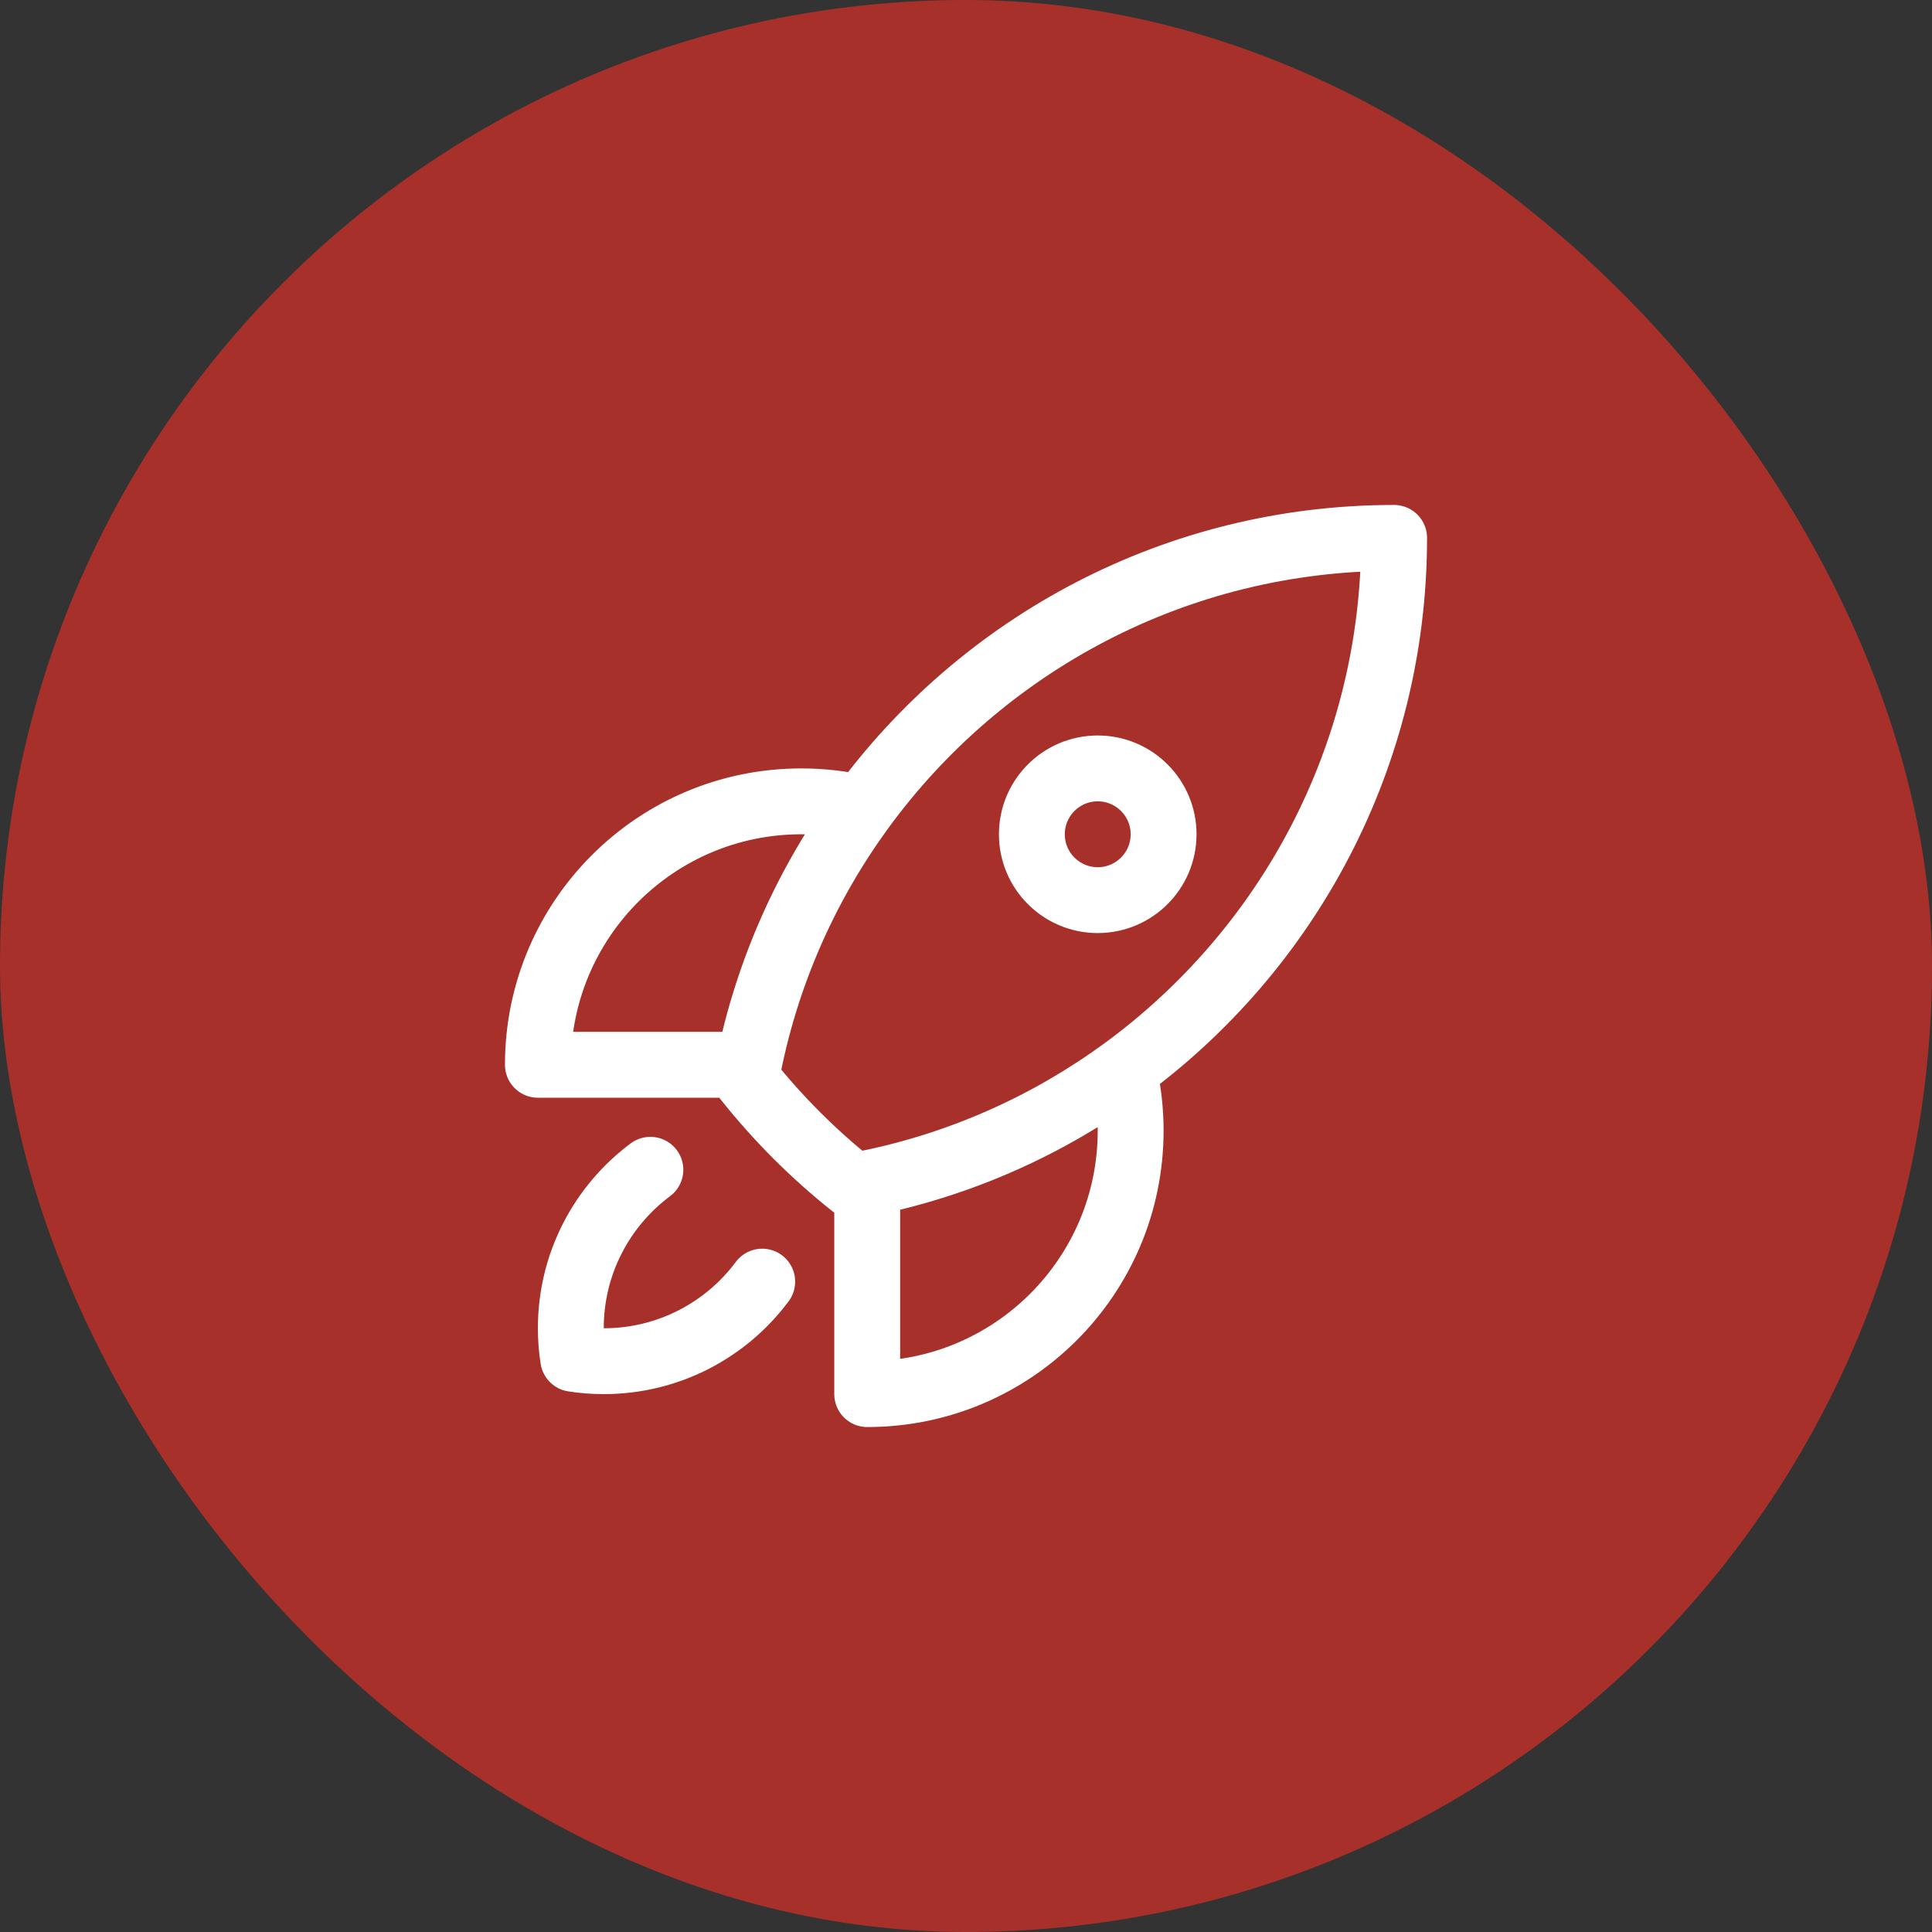
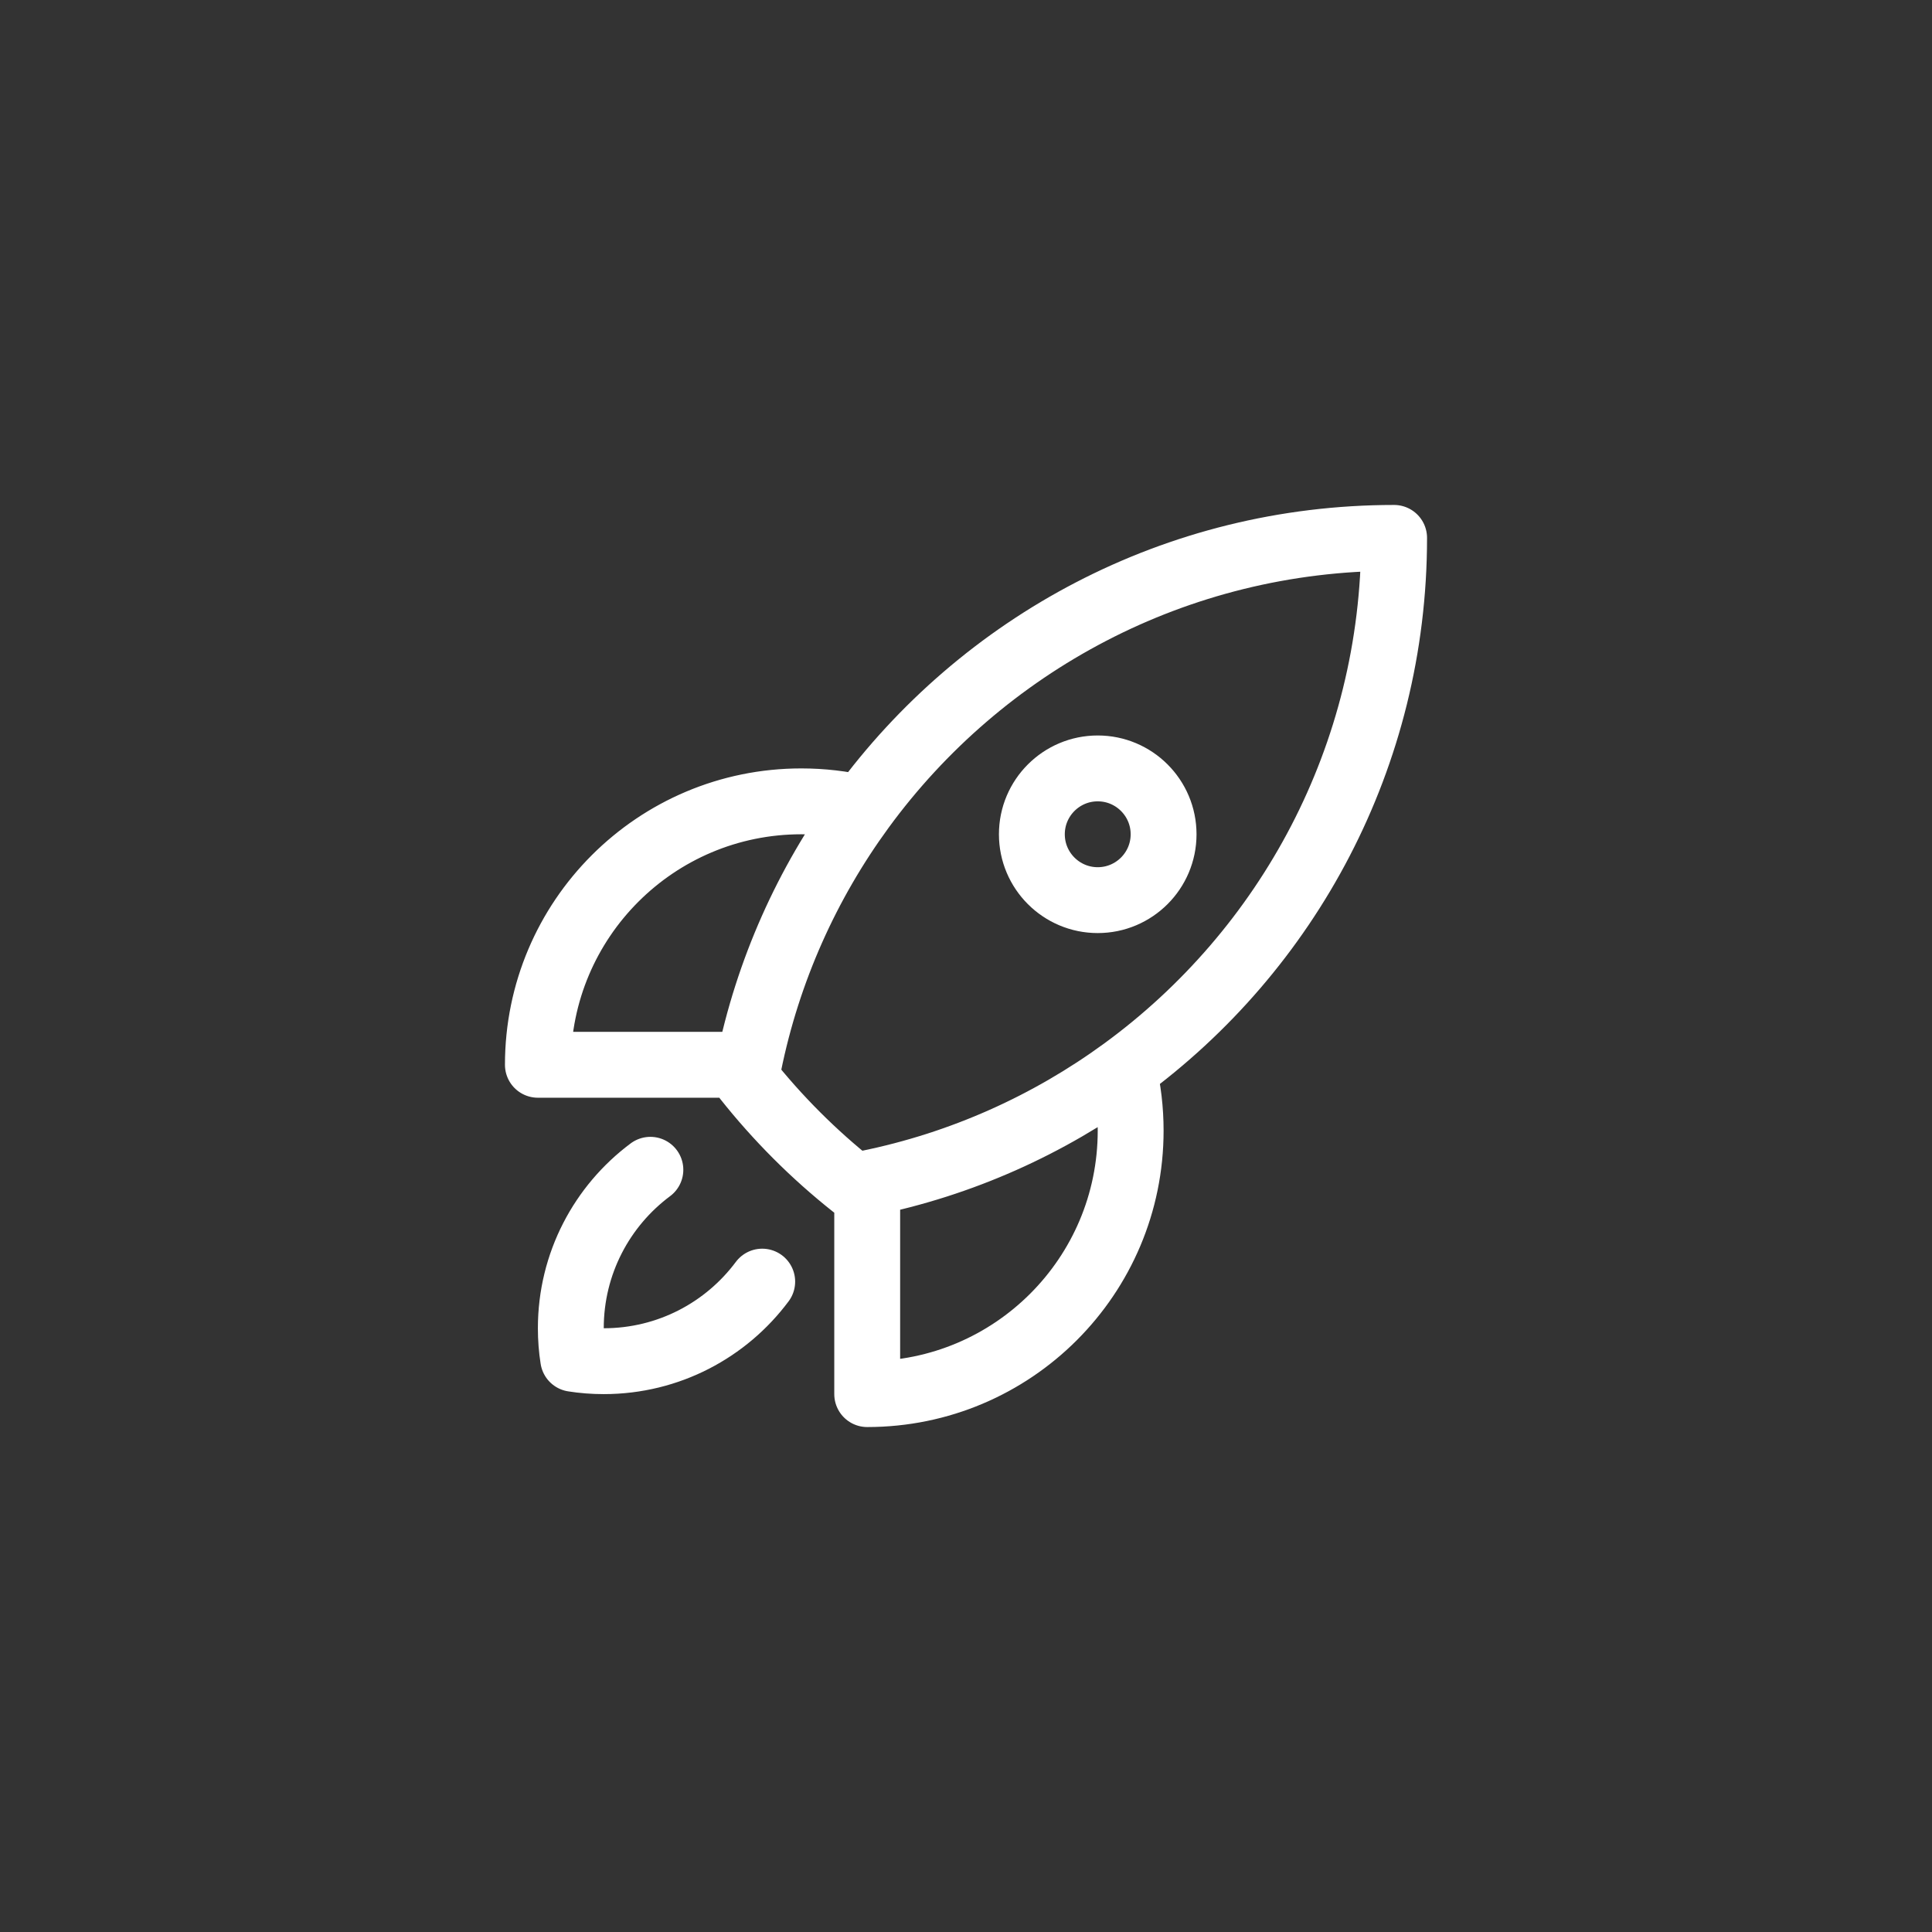
<svg xmlns="http://www.w3.org/2000/svg" width="44" height="44" viewBox="0 0 44 44" fill="none">
  <rect x="0" y="0" width="44" height="44" fill="#333333" stroke="none" />
-   <rect width="44" height="44" rx="22" fill="#A7302A" />
  <path d="M25.59 24.37C25.695 24.813 25.75 25.275 25.75 25.75C25.75 29.064 23.064 31.75 19.75 31.75V26.95M25.59 24.37C29.324 21.641 31.75 17.229 31.75 12.25C26.771 12.25 22.36 14.676 19.631 18.41M25.59 24.37C23.882 25.618 21.899 26.514 19.75 26.95M19.631 18.41C19.188 18.305 18.725 18.25 18.25 18.25C14.936 18.25 12.25 20.936 12.25 24.25H17.051M19.631 18.41C18.383 20.118 17.487 22.101 17.051 24.25M19.75 26.95C19.647 26.971 19.543 26.991 19.439 27.01C18.532 26.291 17.71 25.469 16.991 24.562C17.01 24.458 17.03 24.354 17.051 24.25M14.812 26.641C13.712 27.461 13 28.772 13 30.25C13 30.487 13.018 30.72 13.054 30.946C13.28 30.982 13.513 31 13.75 31C15.228 31 16.539 30.288 17.359 29.188M26.5 19C26.5 19.828 25.828 20.5 25 20.5C24.172 20.5 23.5 19.828 23.5 19C23.5 18.172 24.172 17.5 25 17.5C25.828 17.5 26.5 18.172 26.5 19Z" stroke="white" stroke-width="1.5" stroke-linecap="round" stroke-linejoin="round" />
</svg>